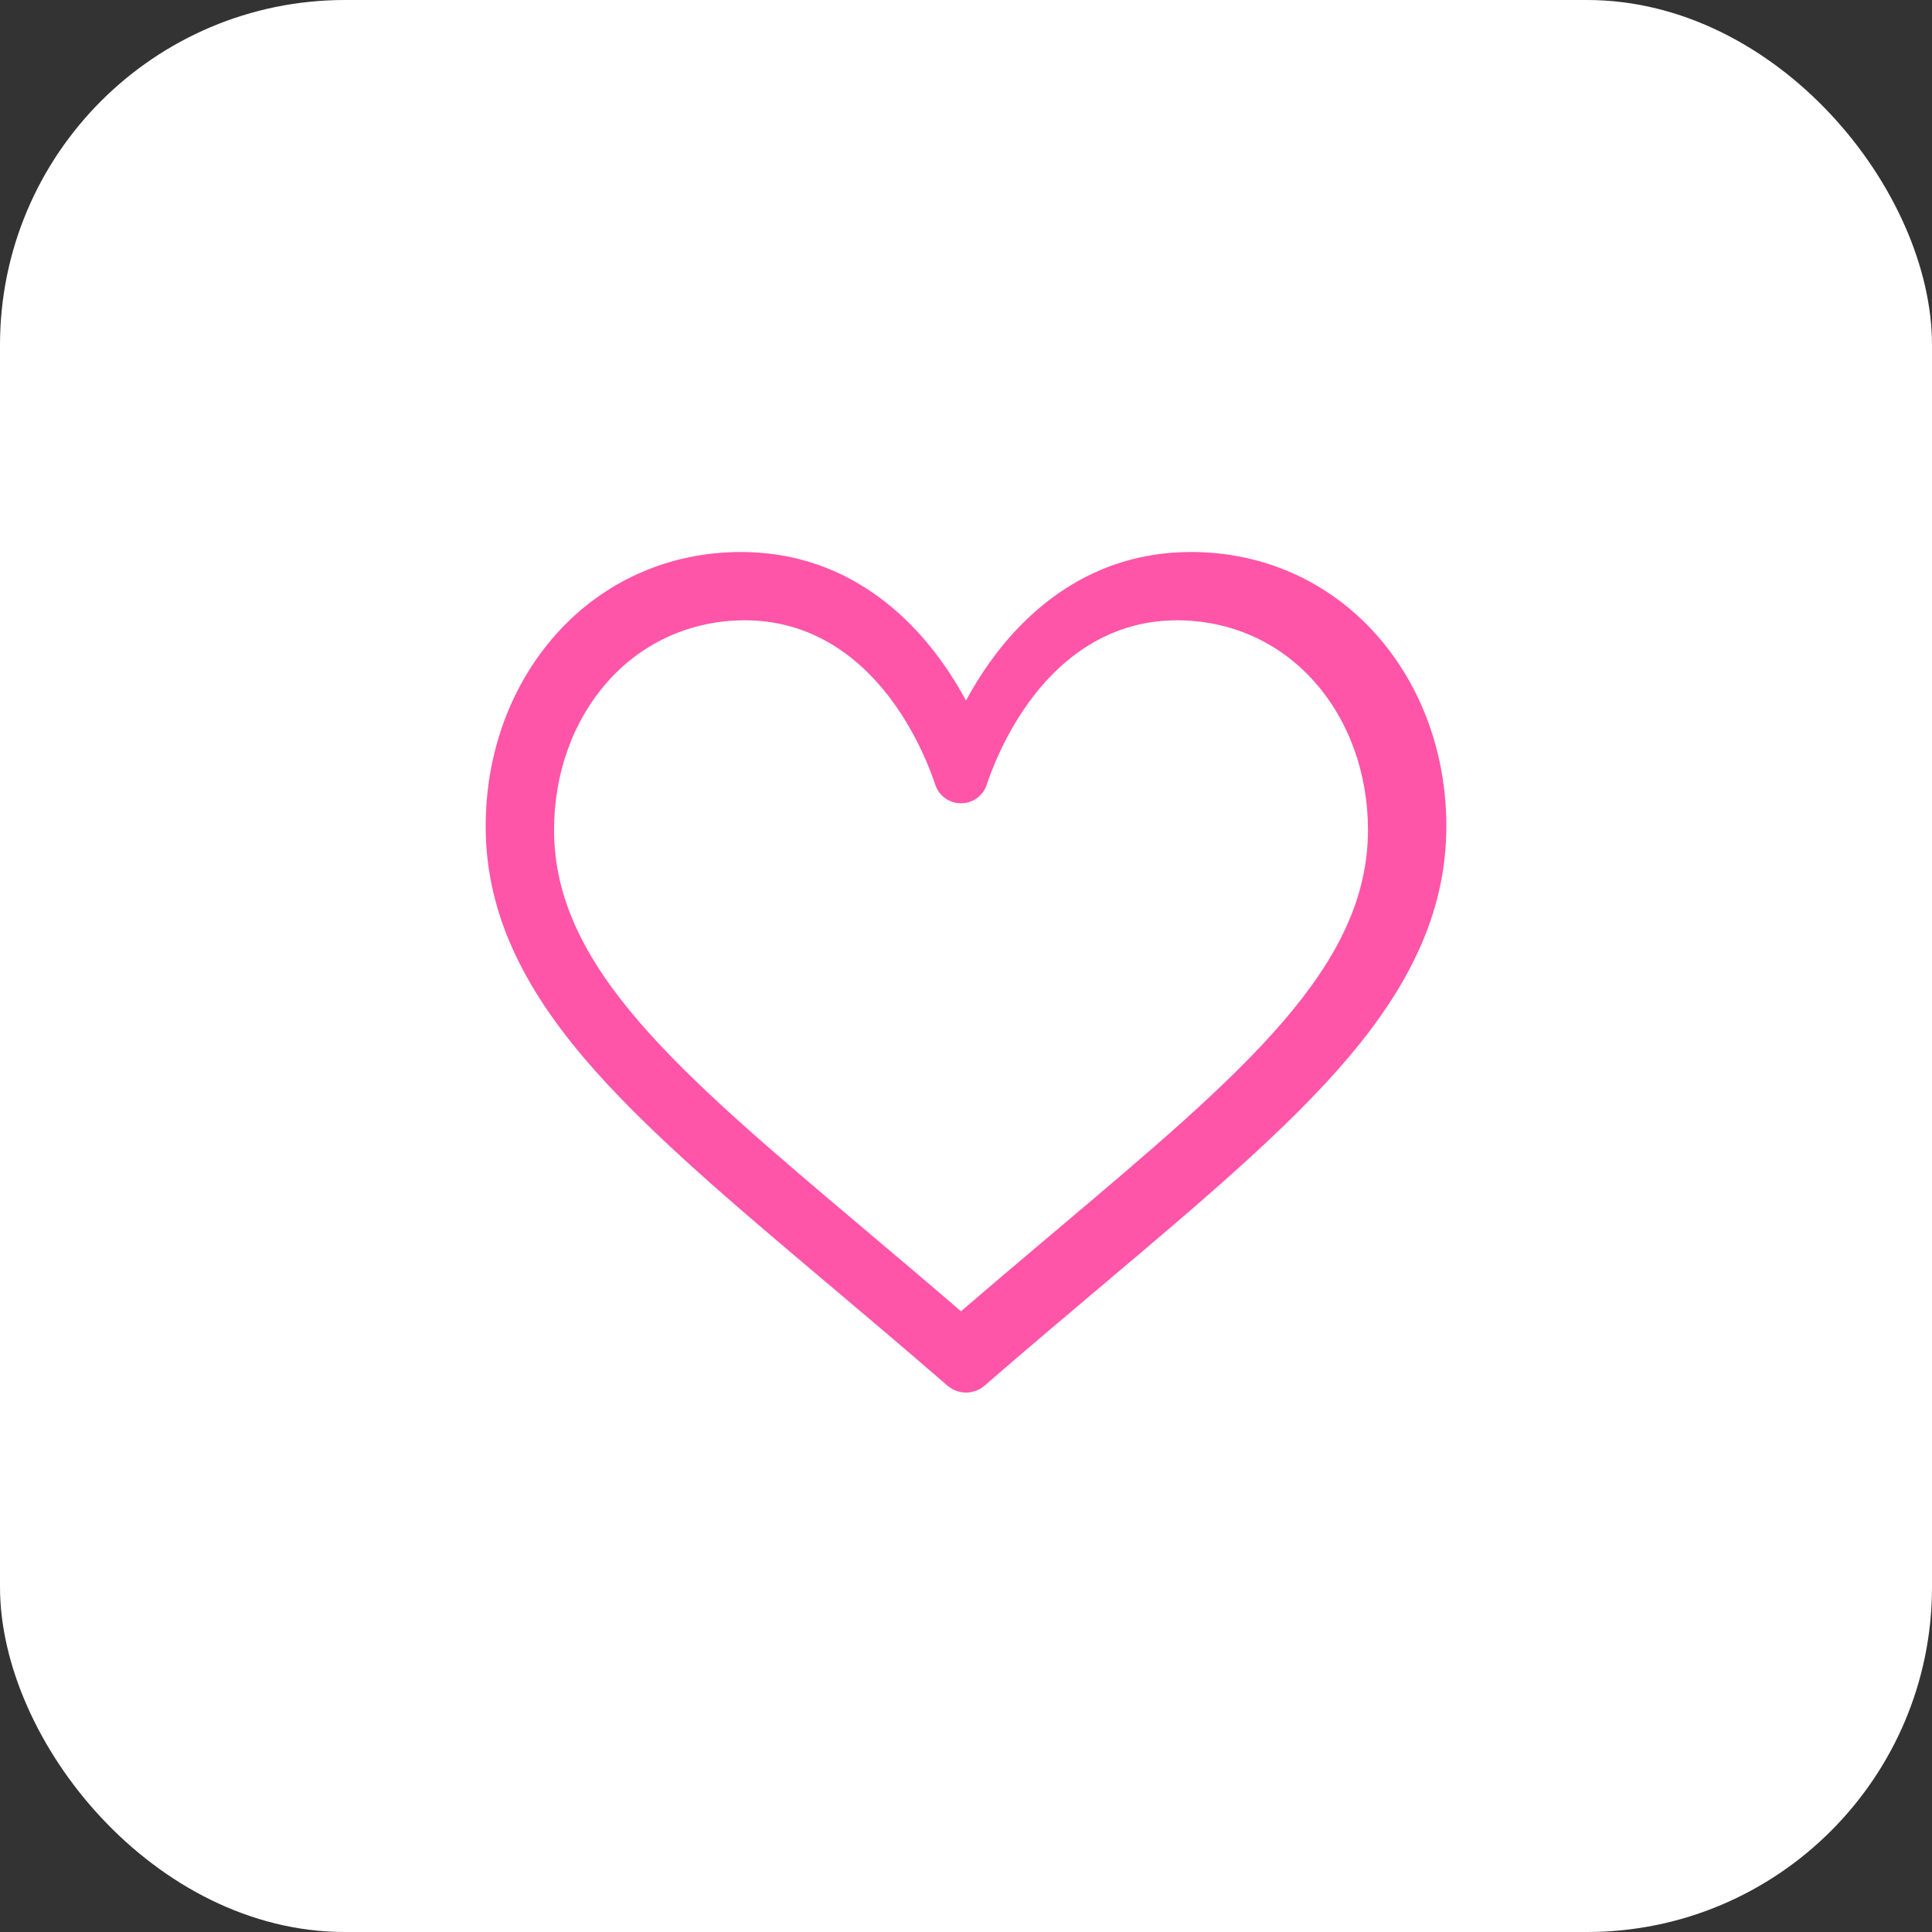
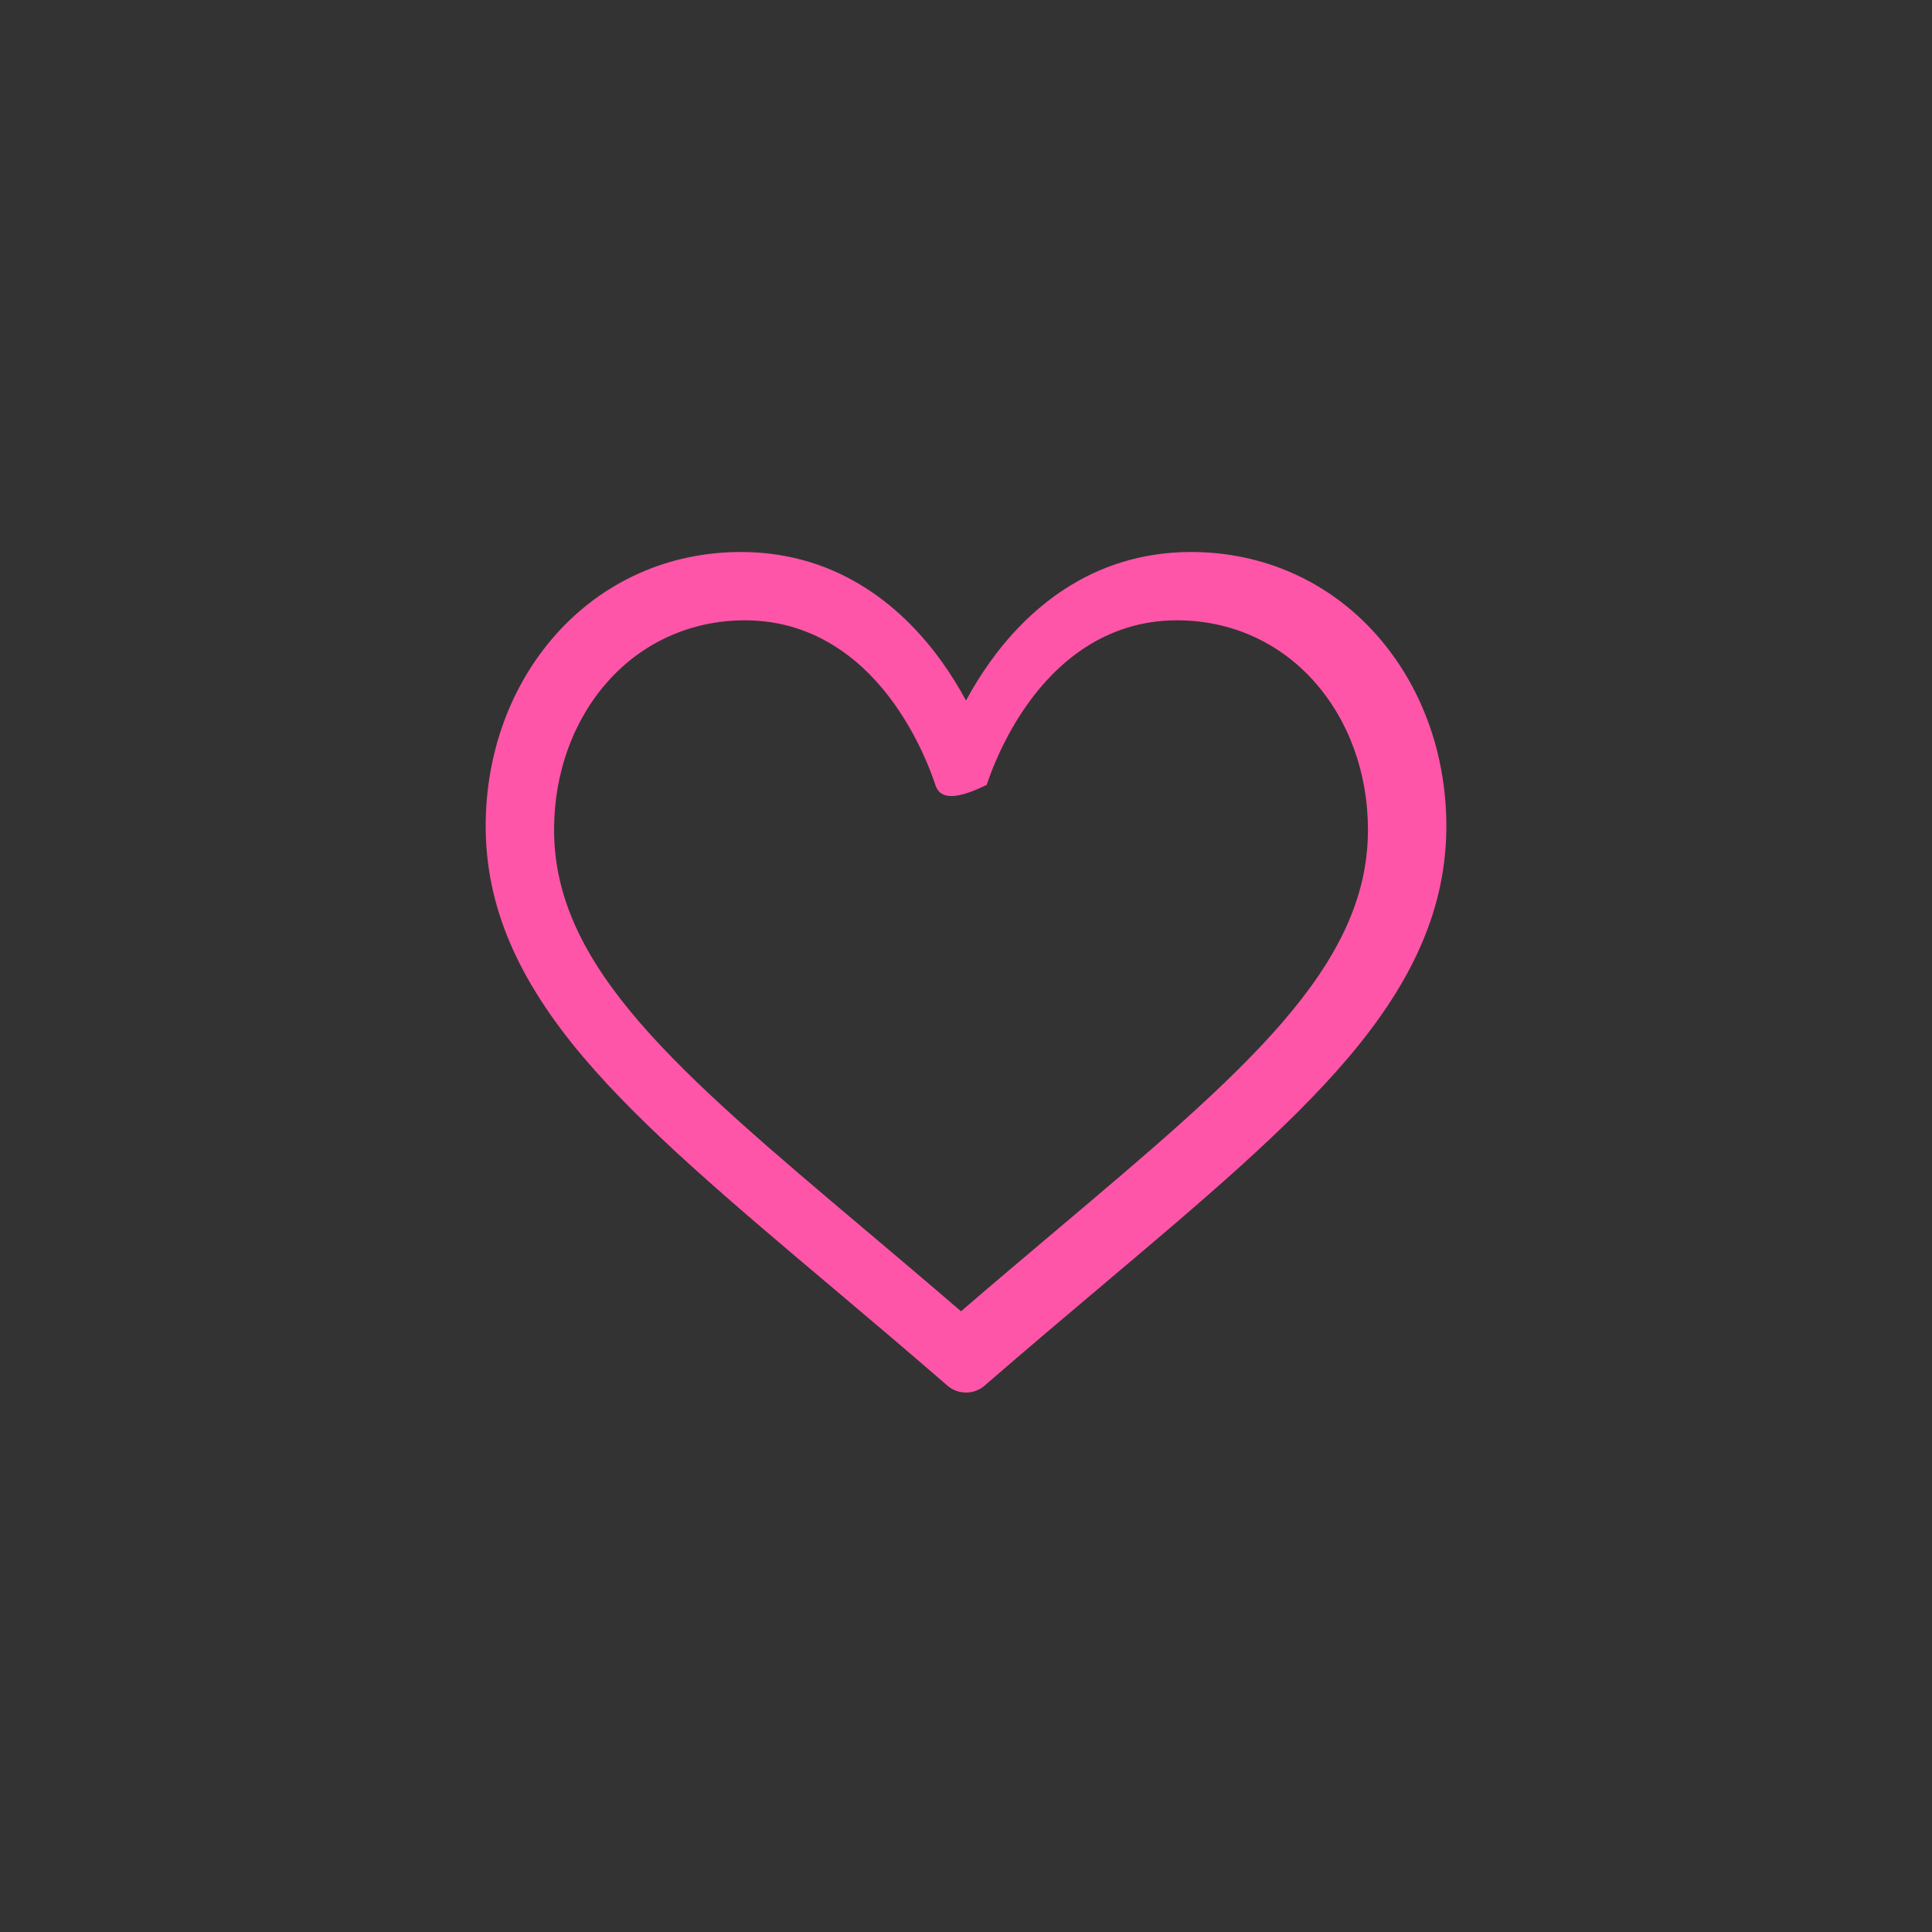
<svg xmlns="http://www.w3.org/2000/svg" width="56" height="56" viewBox="0 0 56 56" fill="none">
  <rect x="0" y="0" width="56" height="56" fill="#333333" stroke="none" />
-   <rect width="56" height="56" rx="10" fill="white" />
-   <path fill-rule="evenodd" clip-rule="evenodd" d="M34.526 16C36.612 16 38.518 16.85 39.891 18.393C41.201 19.866 41.923 21.837 41.923 23.946C41.923 26.24 41.018 28.375 39.076 30.662C37.34 32.707 34.843 34.815 31.951 37.255L31.942 37.263C30.867 38.17 29.756 39.108 28.573 40.133L28.538 40.164C28.384 40.297 28.192 40.364 28 40.364C27.809 40.364 27.617 40.297 27.463 40.164L27.427 40.133C26.241 39.105 25.127 38.165 24.05 37.255L24.049 37.255C21.158 34.815 18.661 32.707 16.925 30.662C14.983 28.375 14.078 26.24 14.078 23.946C14.078 21.837 14.8 19.866 16.11 18.393C17.483 16.85 19.388 16 21.474 16C24.408 16 26.266 17.735 27.307 19.191C27.578 19.569 27.807 19.948 28 20.305C28.193 19.948 28.423 19.569 28.694 19.191C29.735 17.735 31.593 16 34.526 16ZM27.855 38.008C28.823 37.175 29.74 36.4 30.632 35.648C36.063 31.064 39.651 28.036 39.651 24.055C39.651 22.41 39.097 20.881 38.092 19.752C37.076 18.61 35.664 17.98 34.118 17.98C31.972 17.98 30.584 19.29 29.798 20.389C29.093 21.374 28.725 22.368 28.6 22.749C28.495 23.068 28.194 23.284 27.855 23.284C27.516 23.284 27.216 23.068 27.111 22.749C26.985 22.368 26.618 21.374 25.913 20.389C25.127 19.29 23.739 17.98 21.592 17.98C20.046 17.98 18.635 18.61 17.618 19.752C16.613 20.881 16.06 22.41 16.06 24.055C16.06 28.036 19.648 31.064 25.079 35.648C25.971 36.401 26.888 37.175 27.855 38.008Z" fill="#FF55A8" />
+   <path fill-rule="evenodd" clip-rule="evenodd" d="M34.526 16C36.612 16 38.518 16.85 39.891 18.393C41.201 19.866 41.923 21.837 41.923 23.946C41.923 26.24 41.018 28.375 39.076 30.662C37.34 32.707 34.843 34.815 31.951 37.255L31.942 37.263C30.867 38.17 29.756 39.108 28.573 40.133L28.538 40.164C28.384 40.297 28.192 40.364 28 40.364C27.809 40.364 27.617 40.297 27.463 40.164L27.427 40.133C26.241 39.105 25.127 38.165 24.05 37.255L24.049 37.255C21.158 34.815 18.661 32.707 16.925 30.662C14.983 28.375 14.078 26.24 14.078 23.946C14.078 21.837 14.8 19.866 16.11 18.393C17.483 16.85 19.388 16 21.474 16C24.408 16 26.266 17.735 27.307 19.191C27.578 19.569 27.807 19.948 28 20.305C28.193 19.948 28.423 19.569 28.694 19.191C29.735 17.735 31.593 16 34.526 16ZM27.855 38.008C28.823 37.175 29.74 36.4 30.632 35.648C36.063 31.064 39.651 28.036 39.651 24.055C39.651 22.41 39.097 20.881 38.092 19.752C37.076 18.61 35.664 17.98 34.118 17.98C31.972 17.98 30.584 19.29 29.798 20.389C29.093 21.374 28.725 22.368 28.6 22.749C27.516 23.284 27.216 23.068 27.111 22.749C26.985 22.368 26.618 21.374 25.913 20.389C25.127 19.29 23.739 17.98 21.592 17.98C20.046 17.98 18.635 18.61 17.618 19.752C16.613 20.881 16.06 22.41 16.06 24.055C16.06 28.036 19.648 31.064 25.079 35.648C25.971 36.401 26.888 37.175 27.855 38.008Z" fill="#FF55A8" />
</svg>